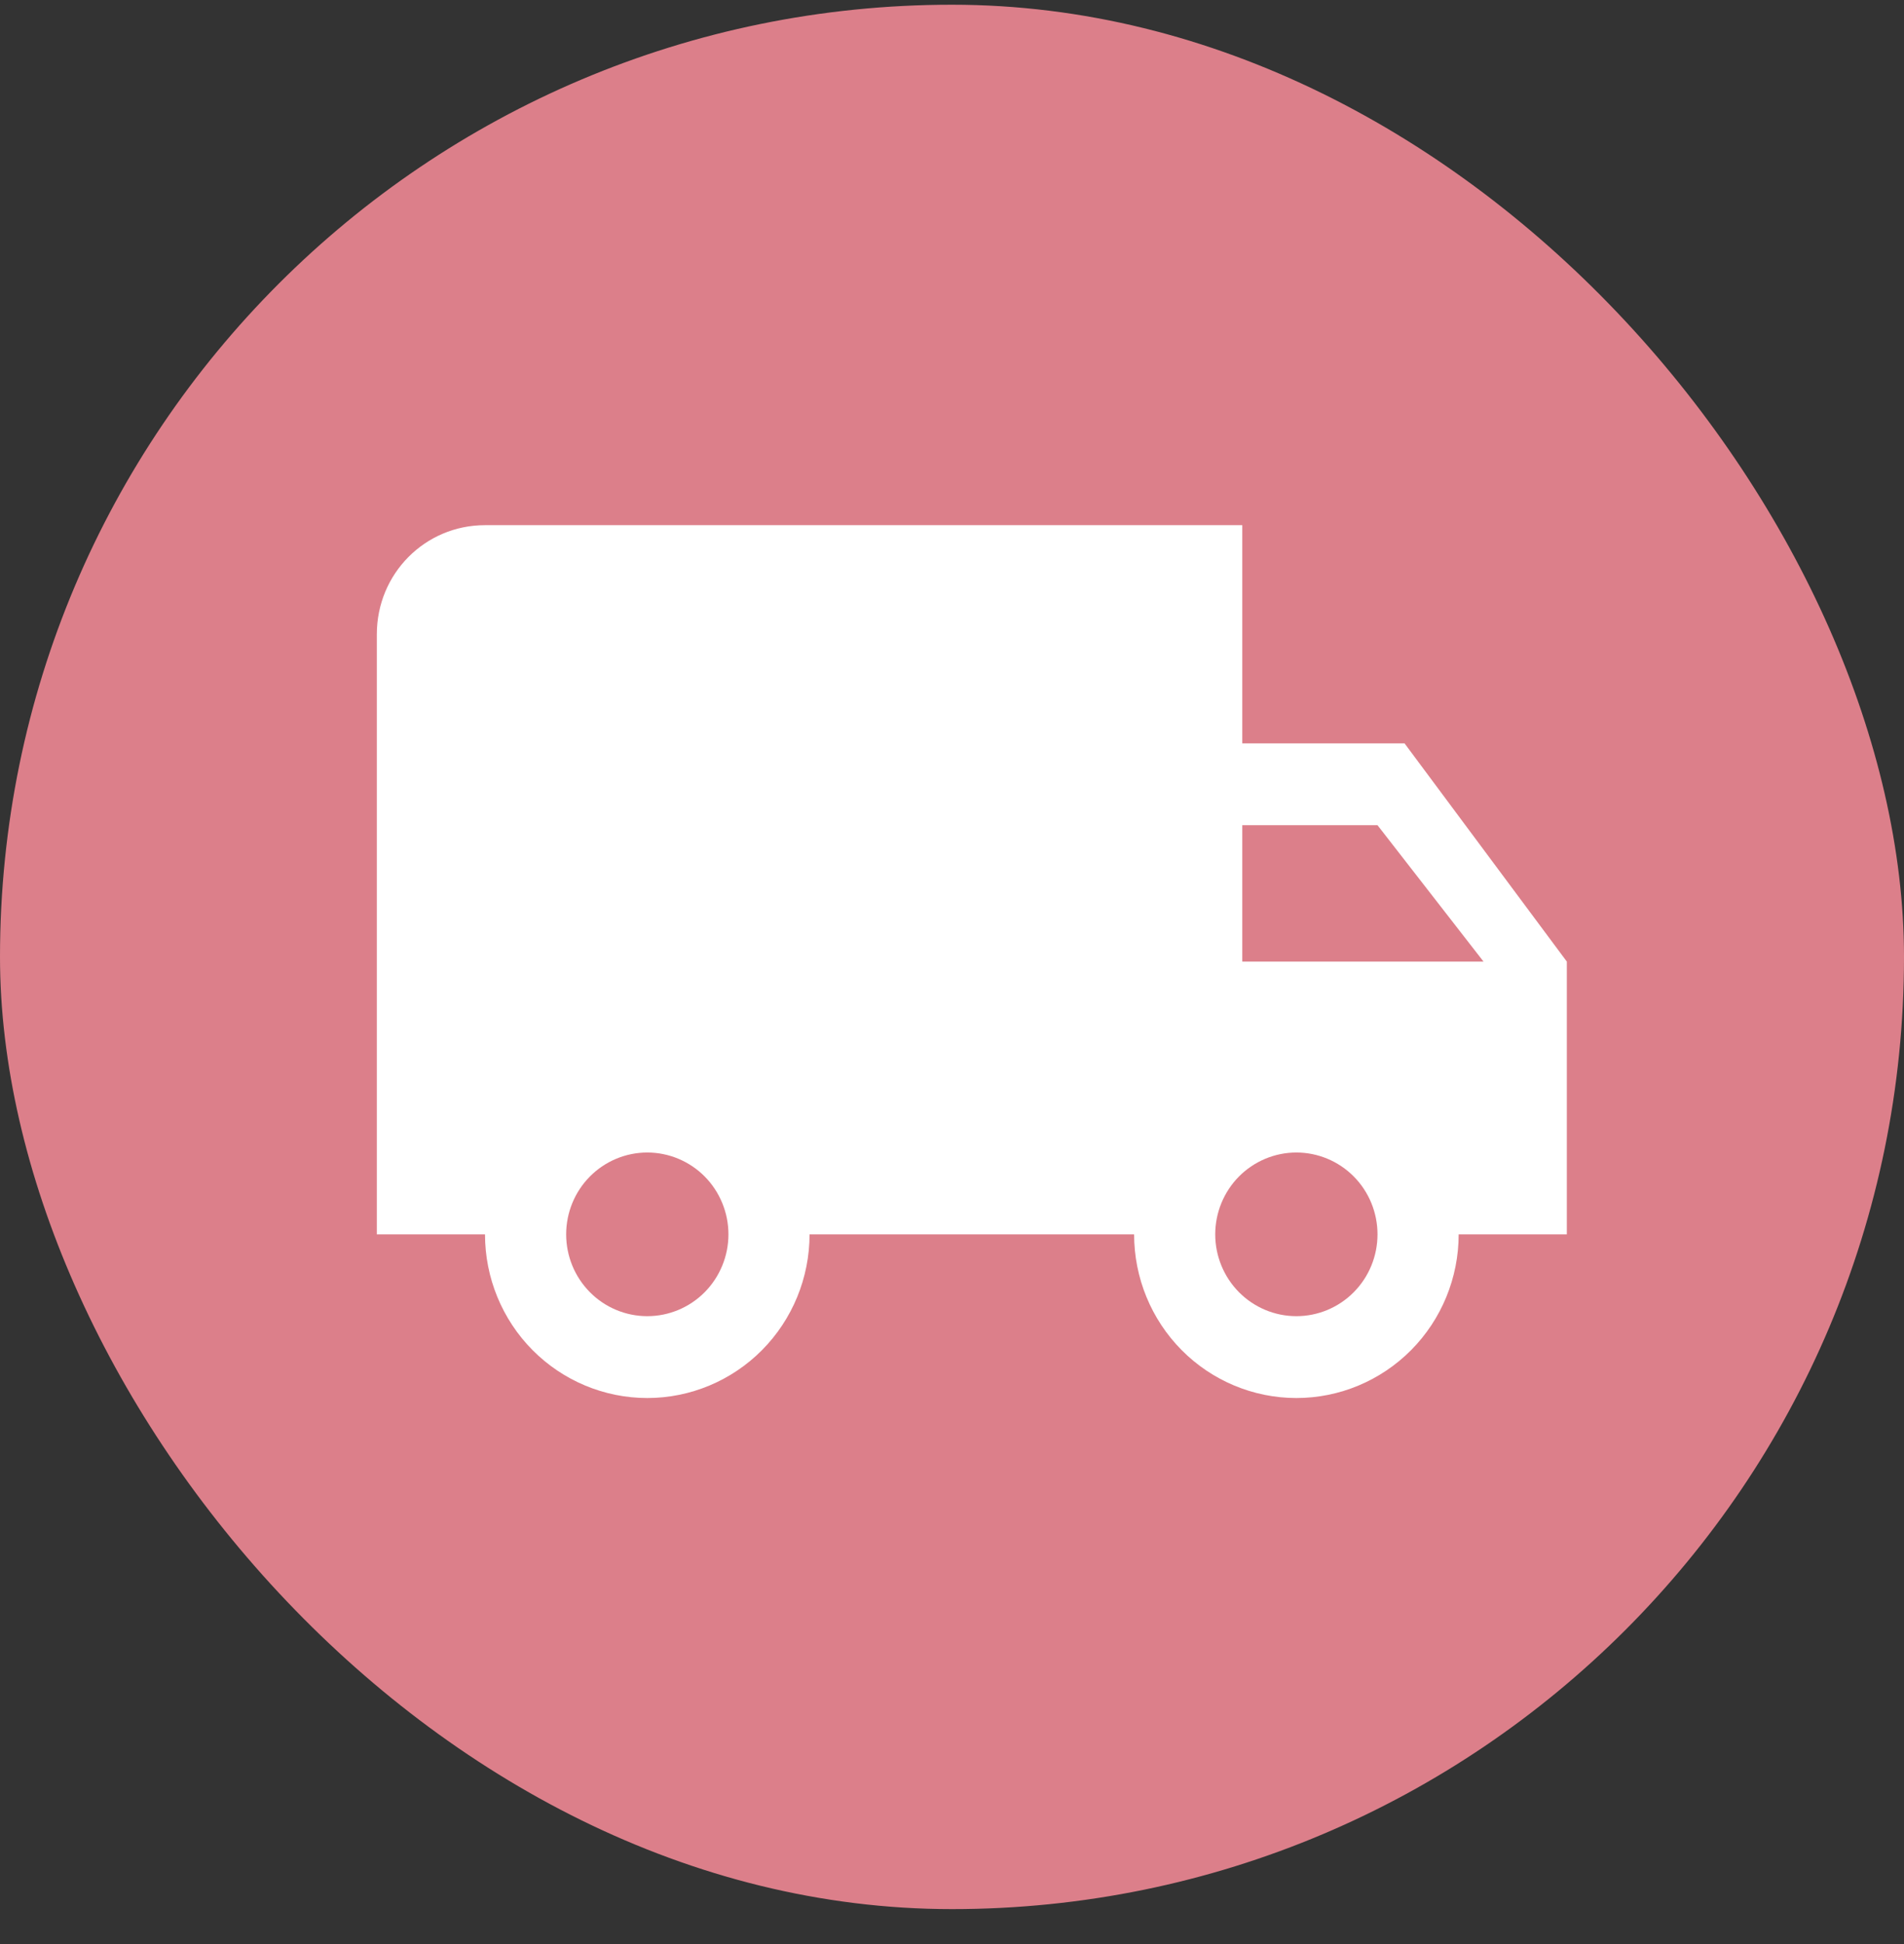
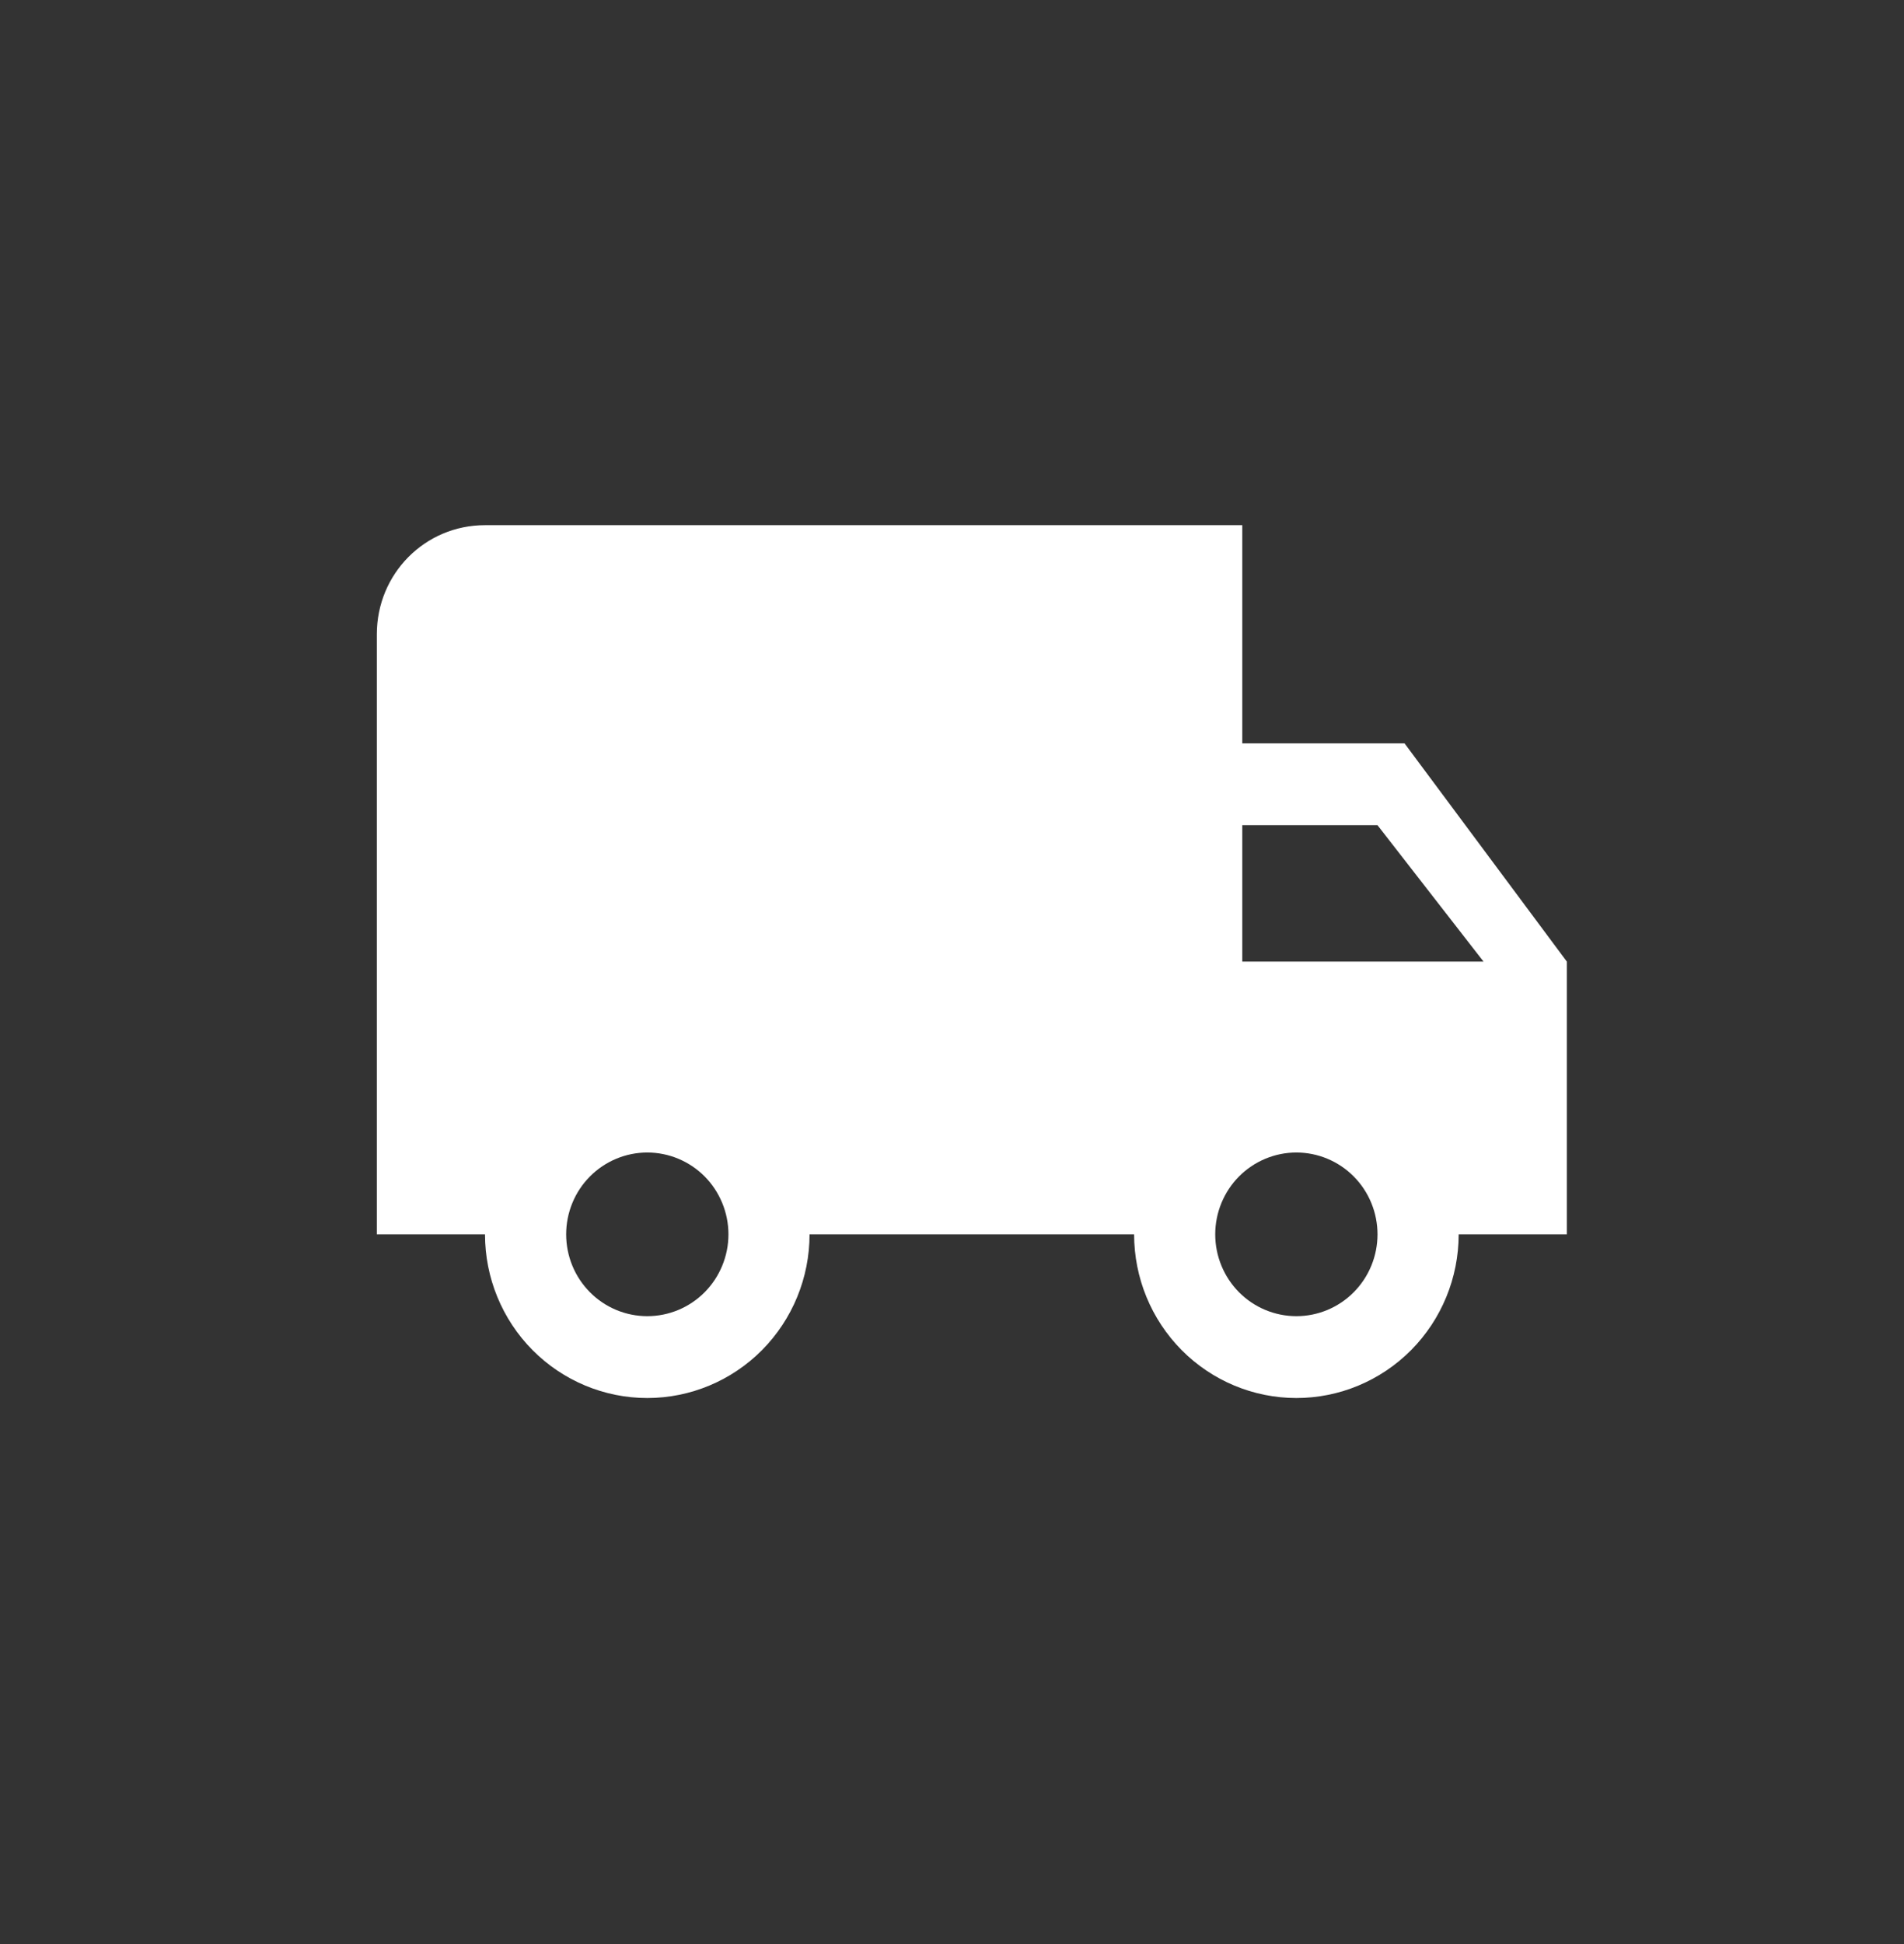
<svg xmlns="http://www.w3.org/2000/svg" width="48" height="49" viewBox="0 0 48 49" fill="none">
  <rect x="0" y="0" width="48" height="49" fill="#333333" stroke="none" />
-   <rect y="0.119" width="48" height="48" rx="24" fill="#DC7F8A" />
  <path d="M32.682 33.174C32.139 33.174 31.619 32.957 31.235 32.57C30.852 32.183 30.636 31.659 30.636 31.112C30.636 30.565 30.852 30.04 31.235 29.653C31.619 29.267 32.139 29.049 32.682 29.049C33.224 29.049 33.745 29.267 34.128 29.653C34.512 30.04 34.727 30.565 34.727 31.112C34.727 31.659 34.512 32.183 34.128 32.57C33.745 32.957 33.224 33.174 32.682 33.174ZM34.727 20.799L37.4 24.237H31.318V20.799M16.318 33.174C15.776 33.174 15.255 32.957 14.872 32.57C14.488 32.183 14.273 31.659 14.273 31.112C14.273 30.565 14.488 30.04 14.872 29.653C15.255 29.267 15.776 29.049 16.318 29.049C16.861 29.049 17.381 29.267 17.765 29.653C18.148 30.04 18.364 30.565 18.364 31.112C18.364 31.659 18.148 32.183 17.765 32.57C17.381 32.957 16.861 33.174 16.318 33.174ZM35.409 18.737H31.318V13.237H12.227C10.714 13.237 9.5 14.461 9.5 15.987V31.112H12.227C12.227 32.206 12.658 33.255 13.425 34.029C14.193 34.802 15.233 35.237 16.318 35.237C17.403 35.237 18.444 34.802 19.211 34.029C19.978 33.255 20.409 32.206 20.409 31.112H28.591C28.591 32.206 29.022 33.255 29.789 34.029C30.556 34.802 31.597 35.237 32.682 35.237C33.767 35.237 34.807 34.802 35.575 34.029C36.342 33.255 36.773 32.206 36.773 31.112H39.5V24.237L35.409 18.737Z" fill="white" />
</svg>